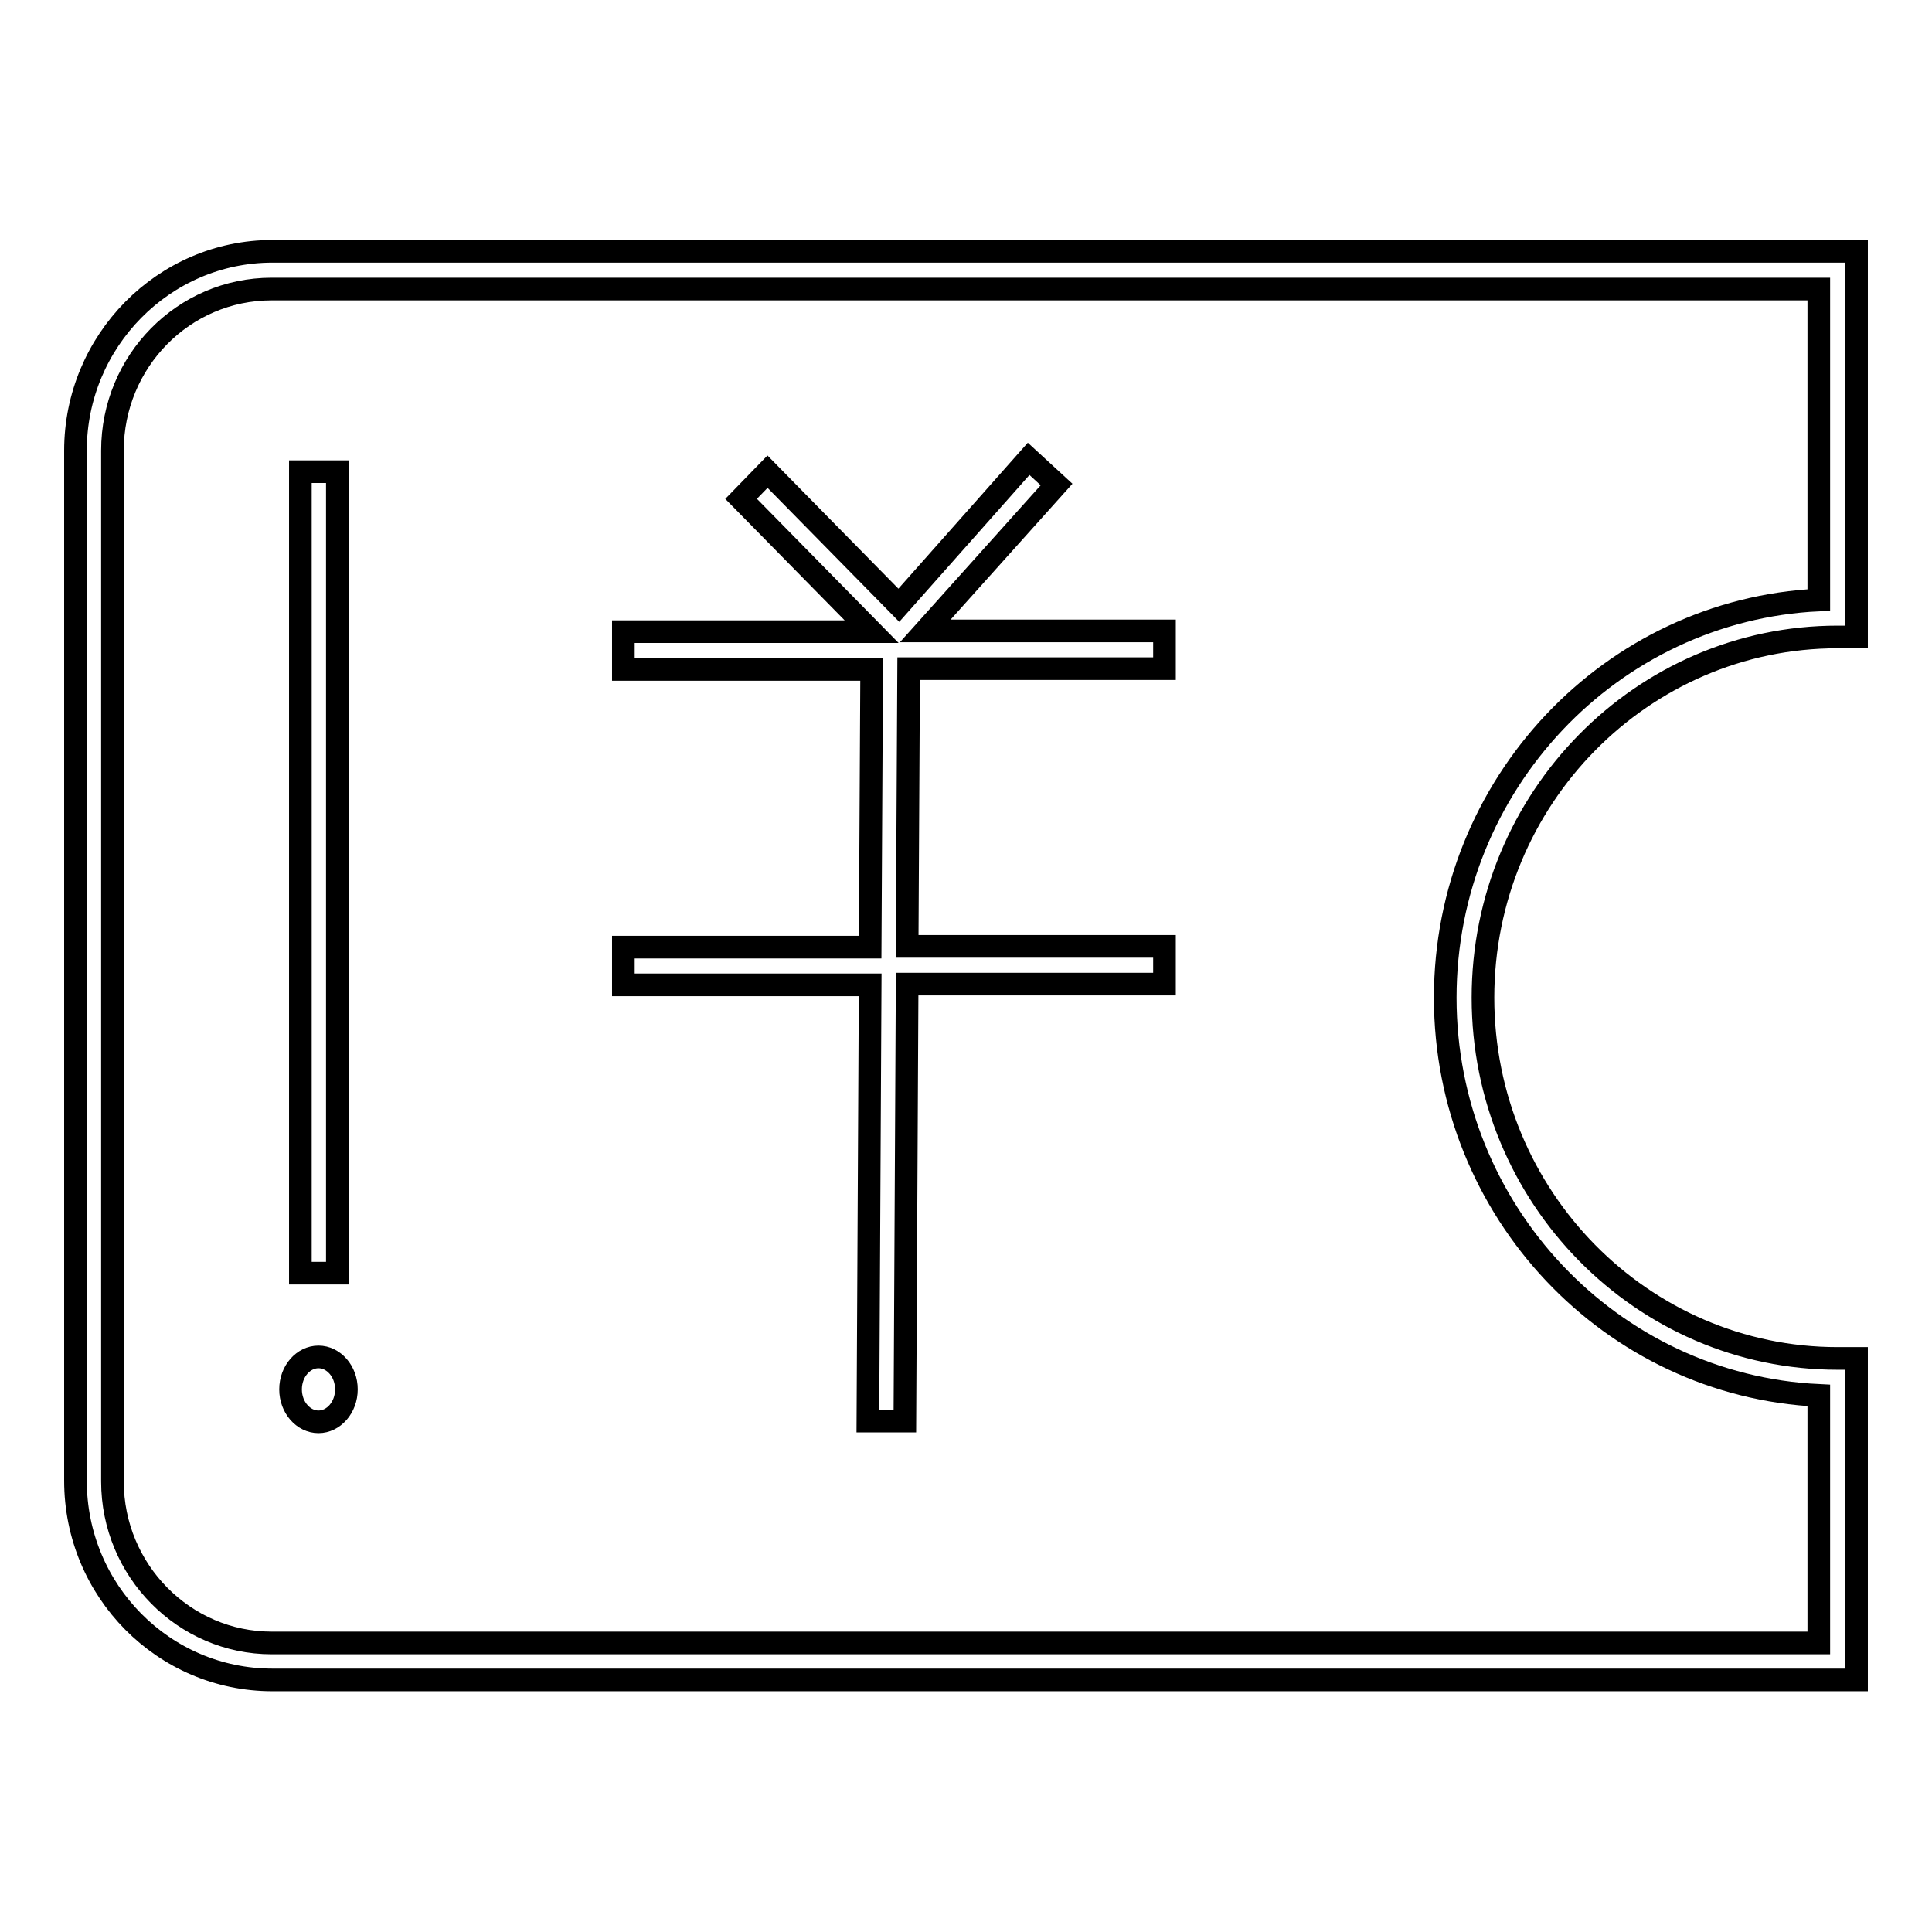
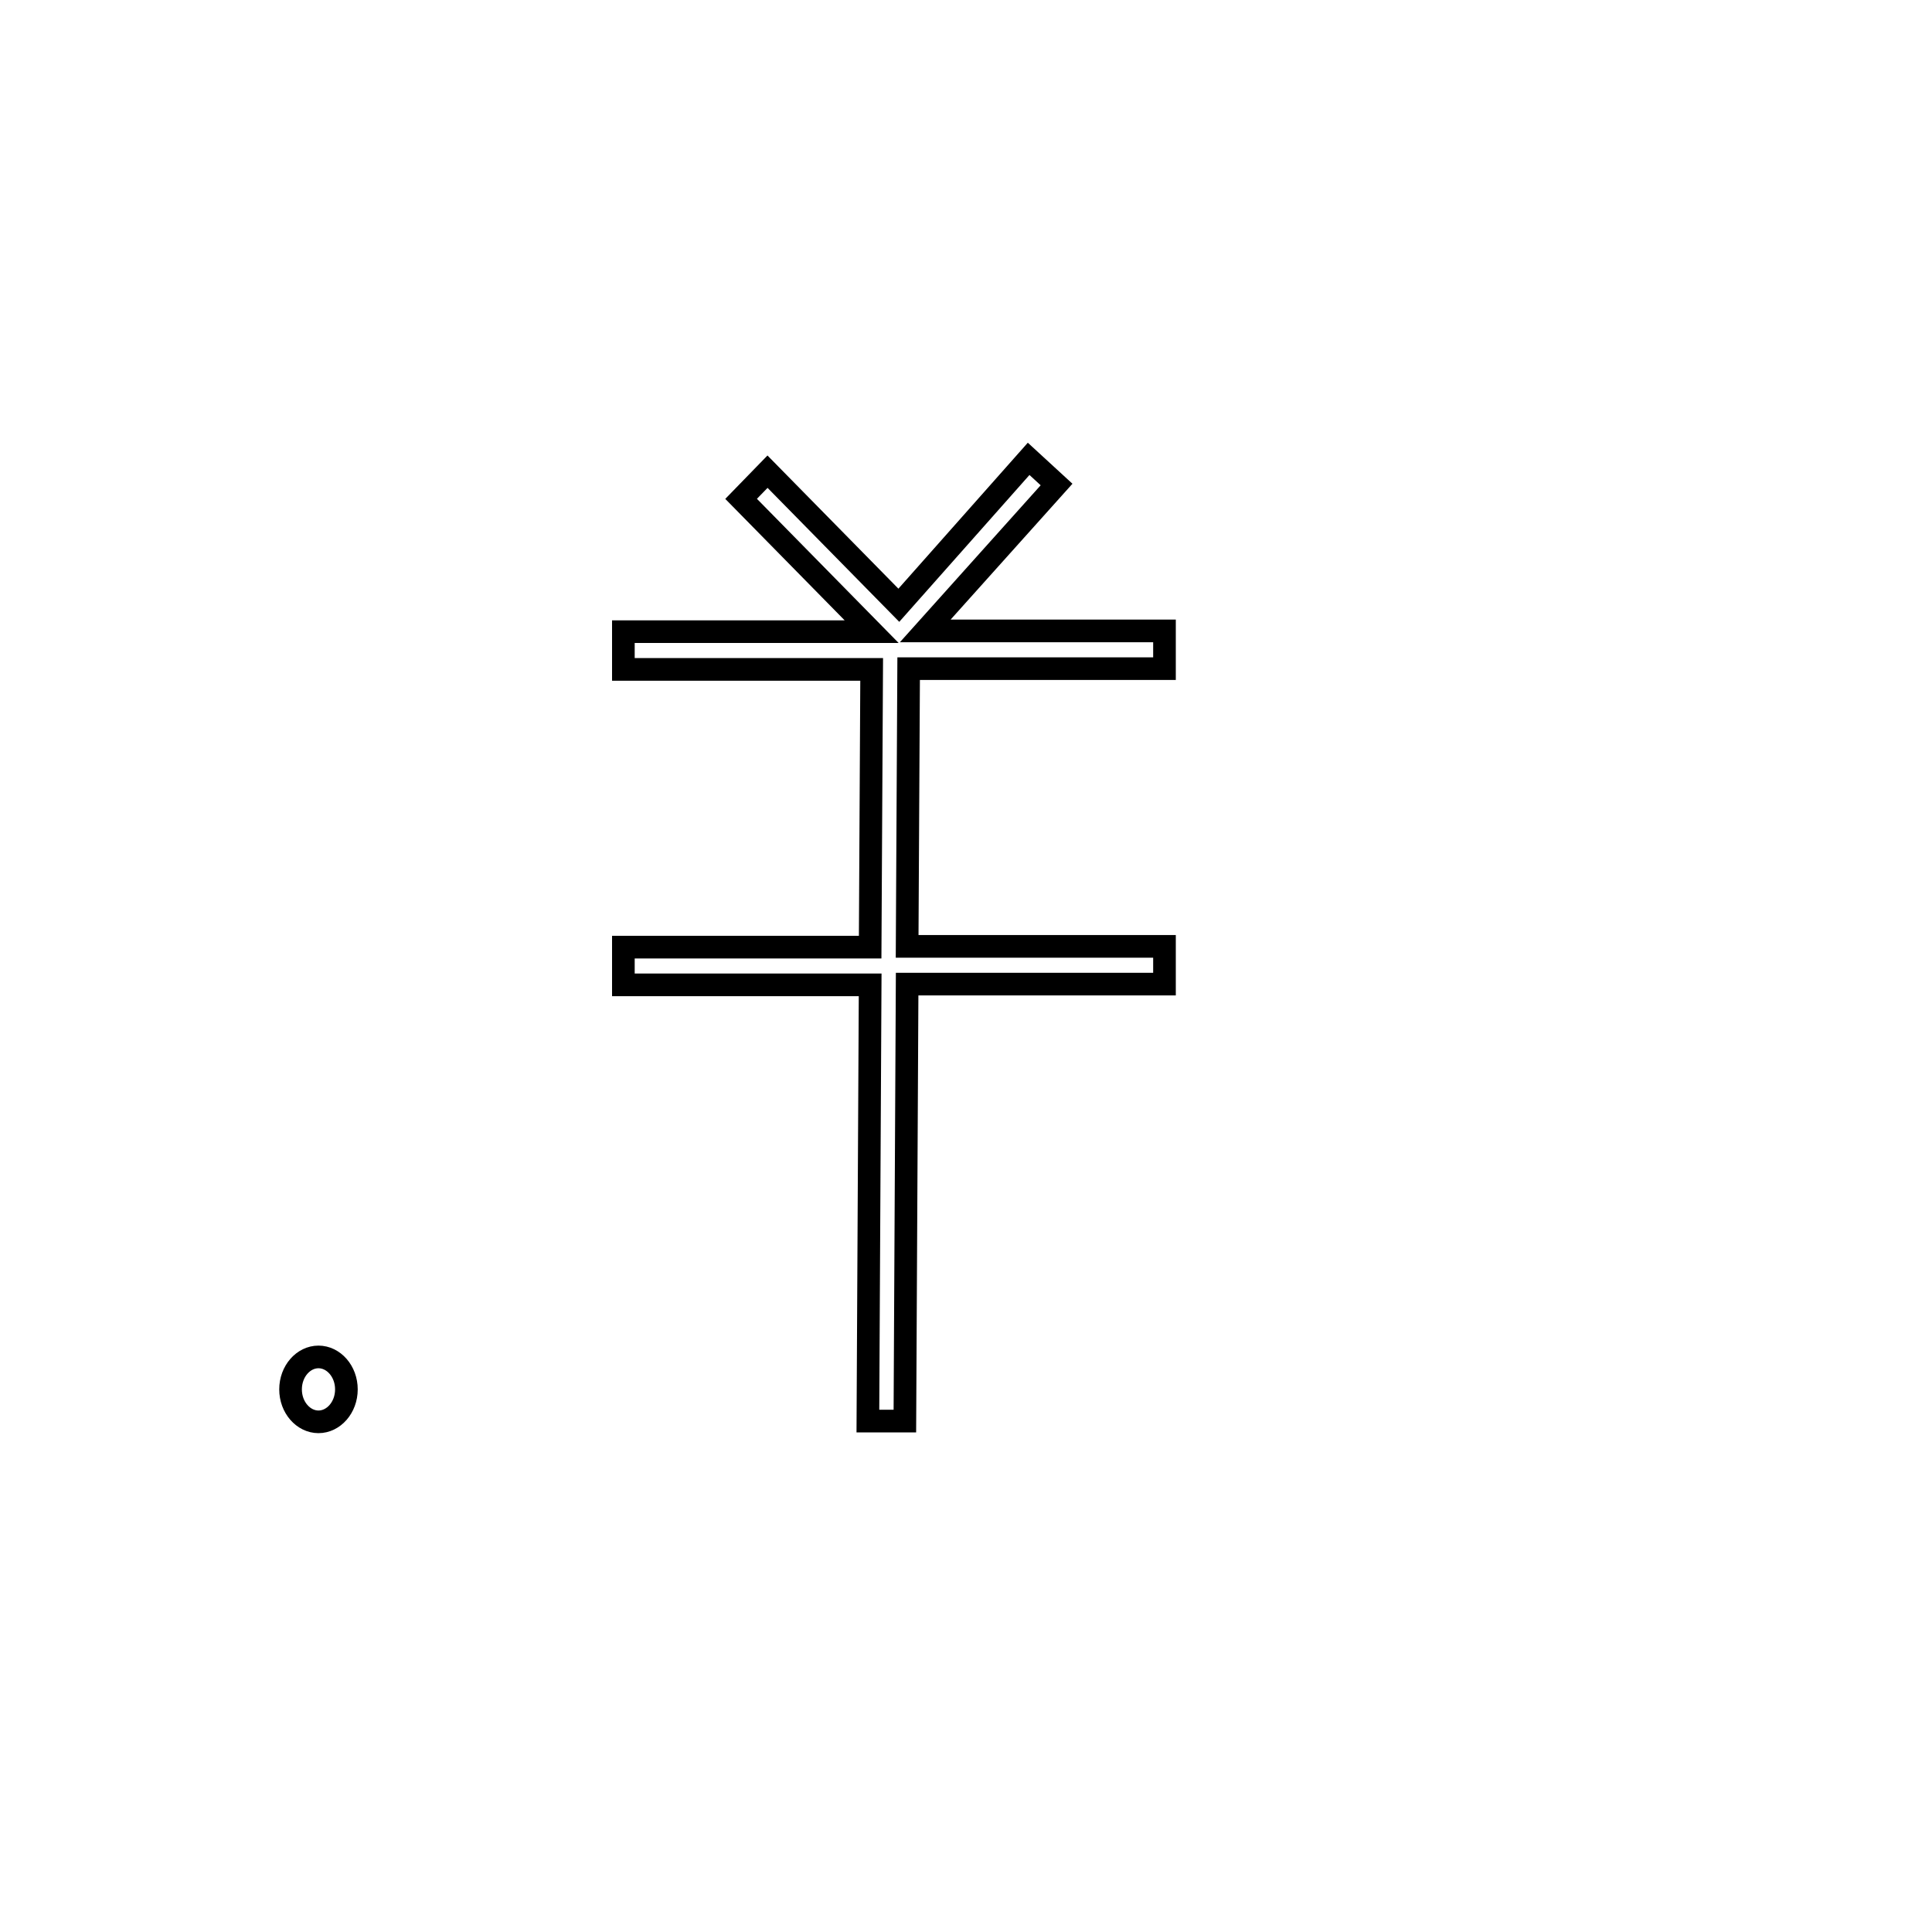
<svg xmlns="http://www.w3.org/2000/svg" version="1.1" x="0px" y="0px" viewBox="0 0 256 256" enable-background="new 0 0 256 256" xml:space="preserve">
  <g>
-     <path stroke-width="3" fill-opacity="0" stroke="#000000" d="M243.5,84.4h2.5V33.3H36.1C21.7,33.3,10,45.2,10,59.7v136.5c0,14.6,11.7,26.4,26.1,26.4H246V180h-2.5 c-25.9,0-47-21.4-47-47.8C196.5,105.8,217.6,84.4,243.5,84.4L243.5,84.4z M191.5,132.2c0,28.3,22,51.4,49.5,52.7v32.8h-205 c-11.6,0-21.1-9.6-21.1-21.4V59.7c0-11.8,9.4-21.4,21.1-21.4h205v41.2C213.5,80.8,191.5,103.9,191.5,132.2z" />
-     <path stroke-width="3" fill-opacity="0" stroke="#000000" d="M39.8,62.5h4.9v106.2h-4.9V62.5z" />
    <path stroke-width="3" fill-opacity="0" stroke="#000000" d="M38.5,184.1c0,2.4,1.7,4.3,3.7,4.3s3.7-1.9,3.7-4.3c0-2.4-1.7-4.3-3.7-4.3S38.5,181.7,38.5,184.1z" />
    <path stroke-width="3" fill-opacity="0" stroke="#000000" d="M140,64.2l-3.7-3.4l-17.2,19.4l-17.4-17.7l-3.5,3.6l17.3,17.6H82.6v5h32.9l-0.2,36.8H82.6v5h32.7l-0.3,57.8 l4.9,0l0.3-57.9h34.1v-5h-34.1l0.2-36.8h33.9v-5h-31.7L140,64.2z" />
  </g>
</svg>